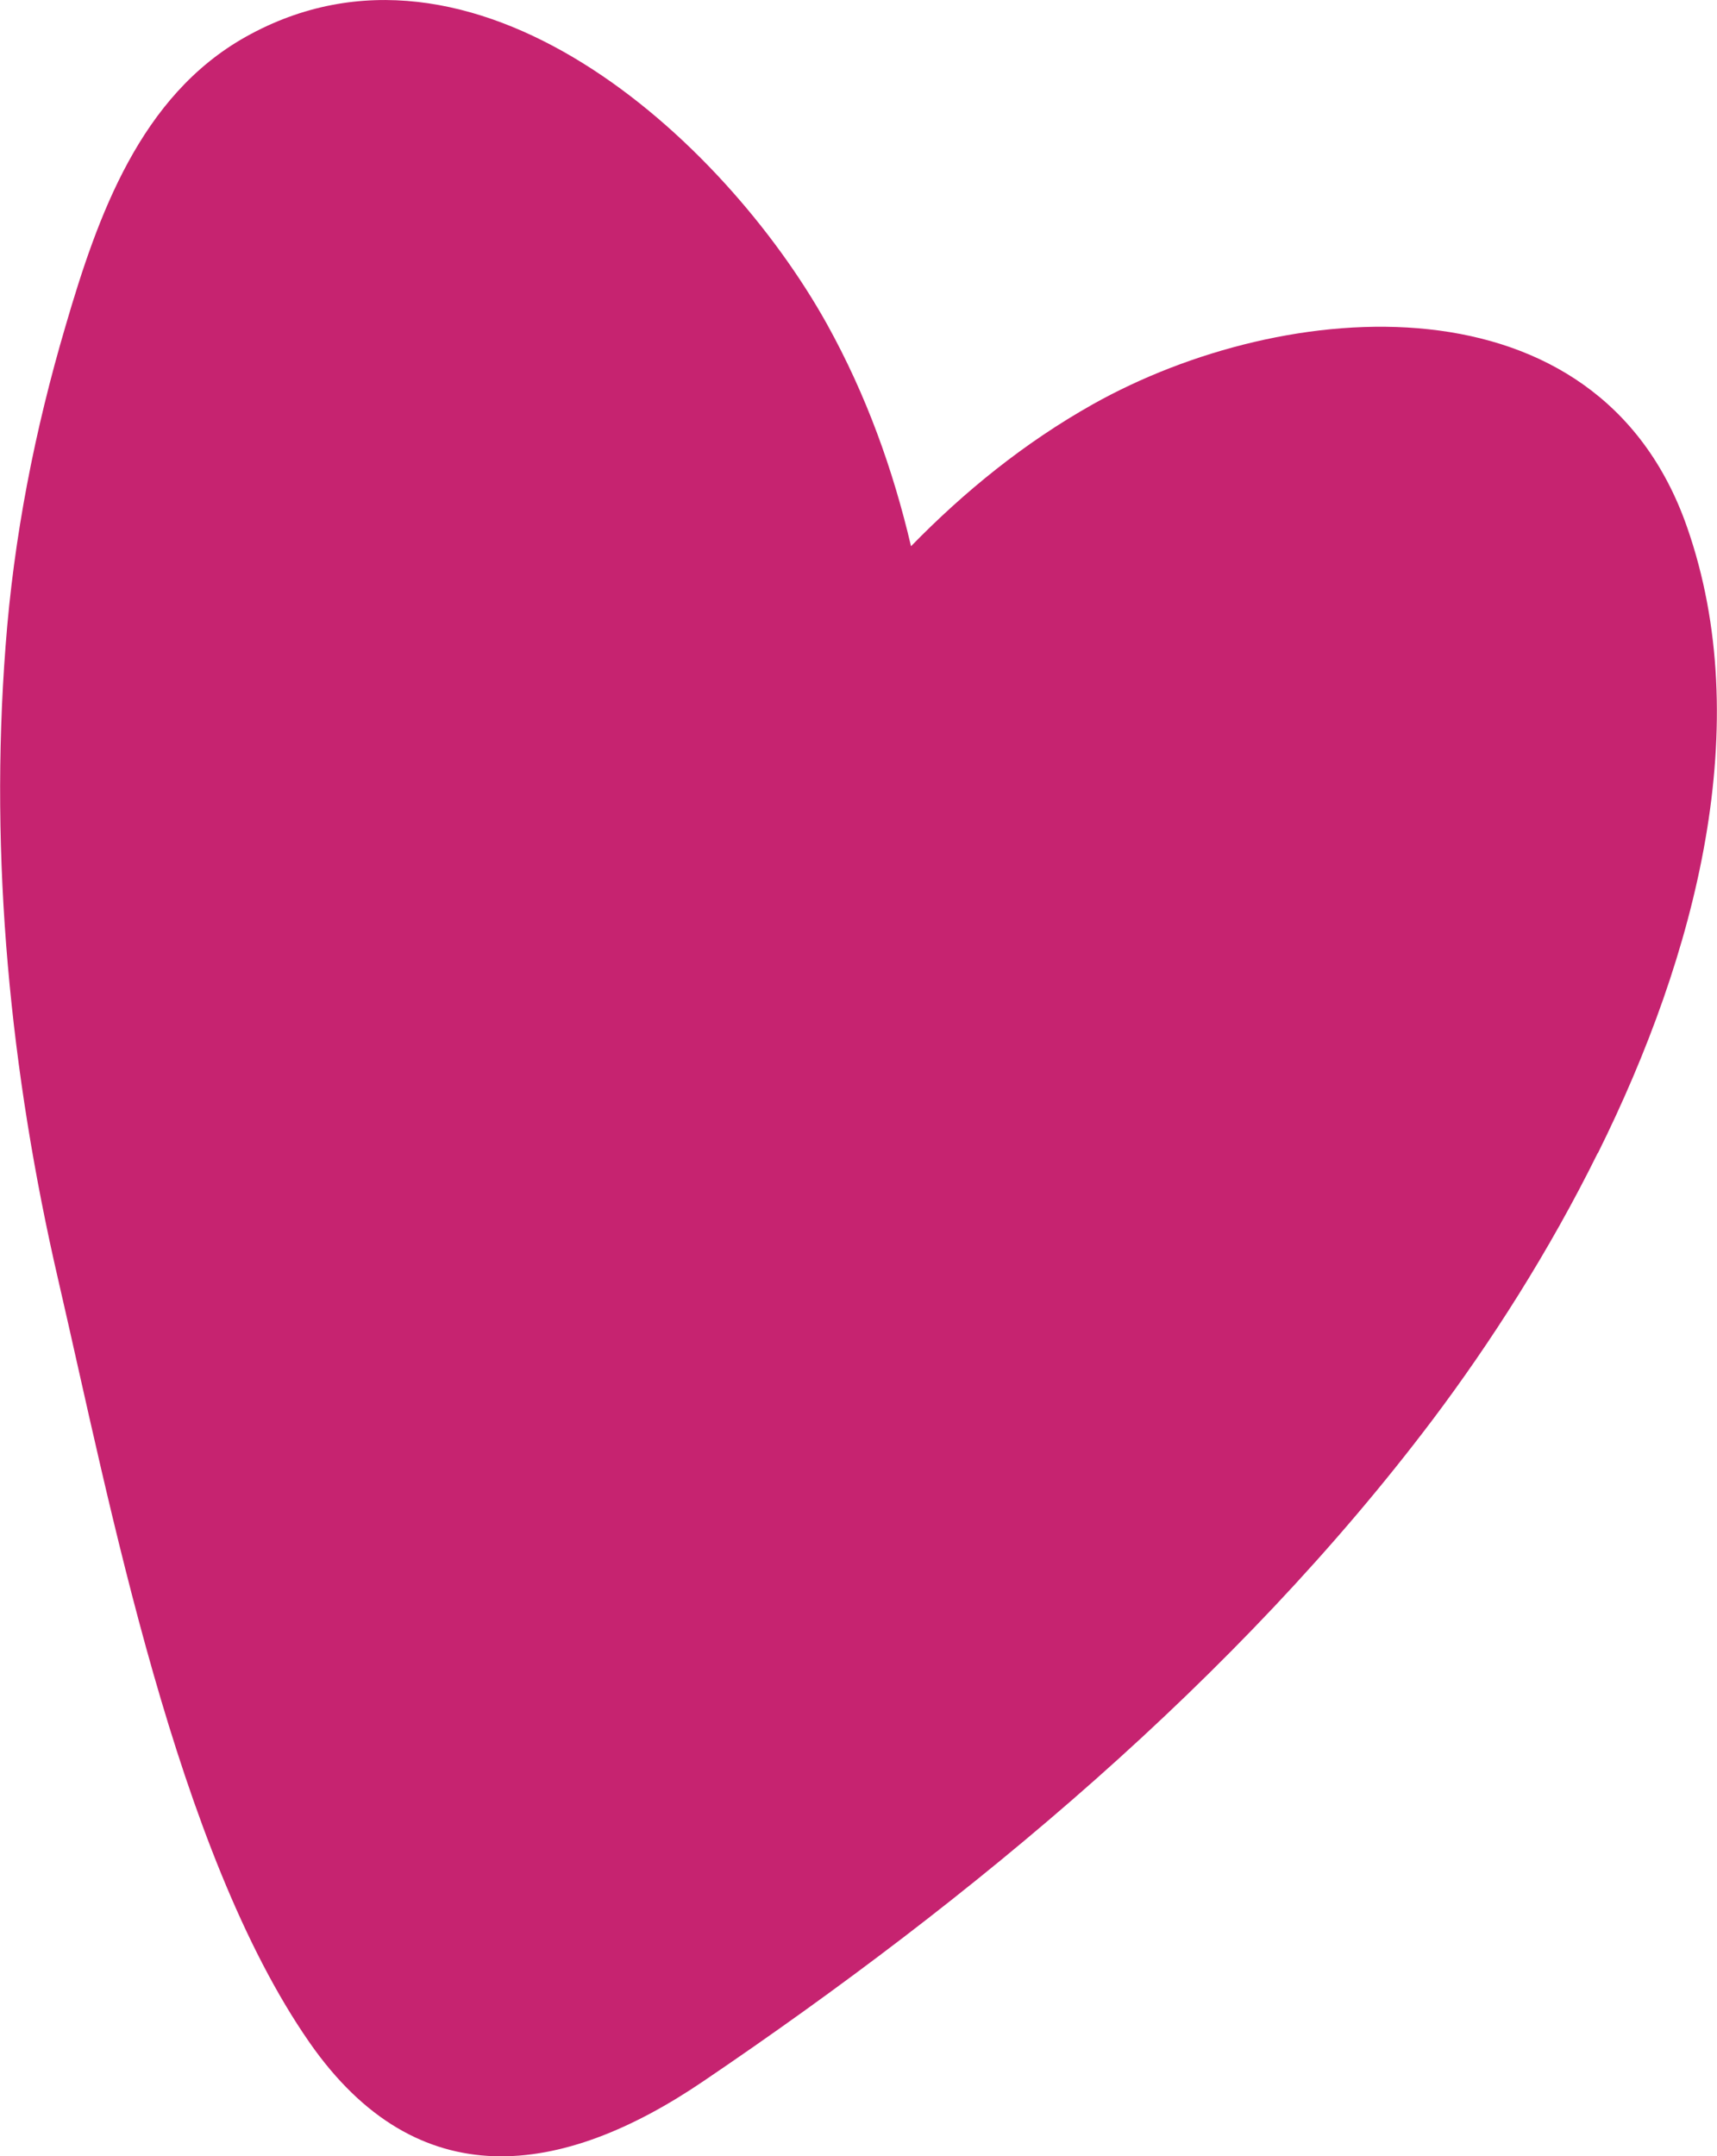
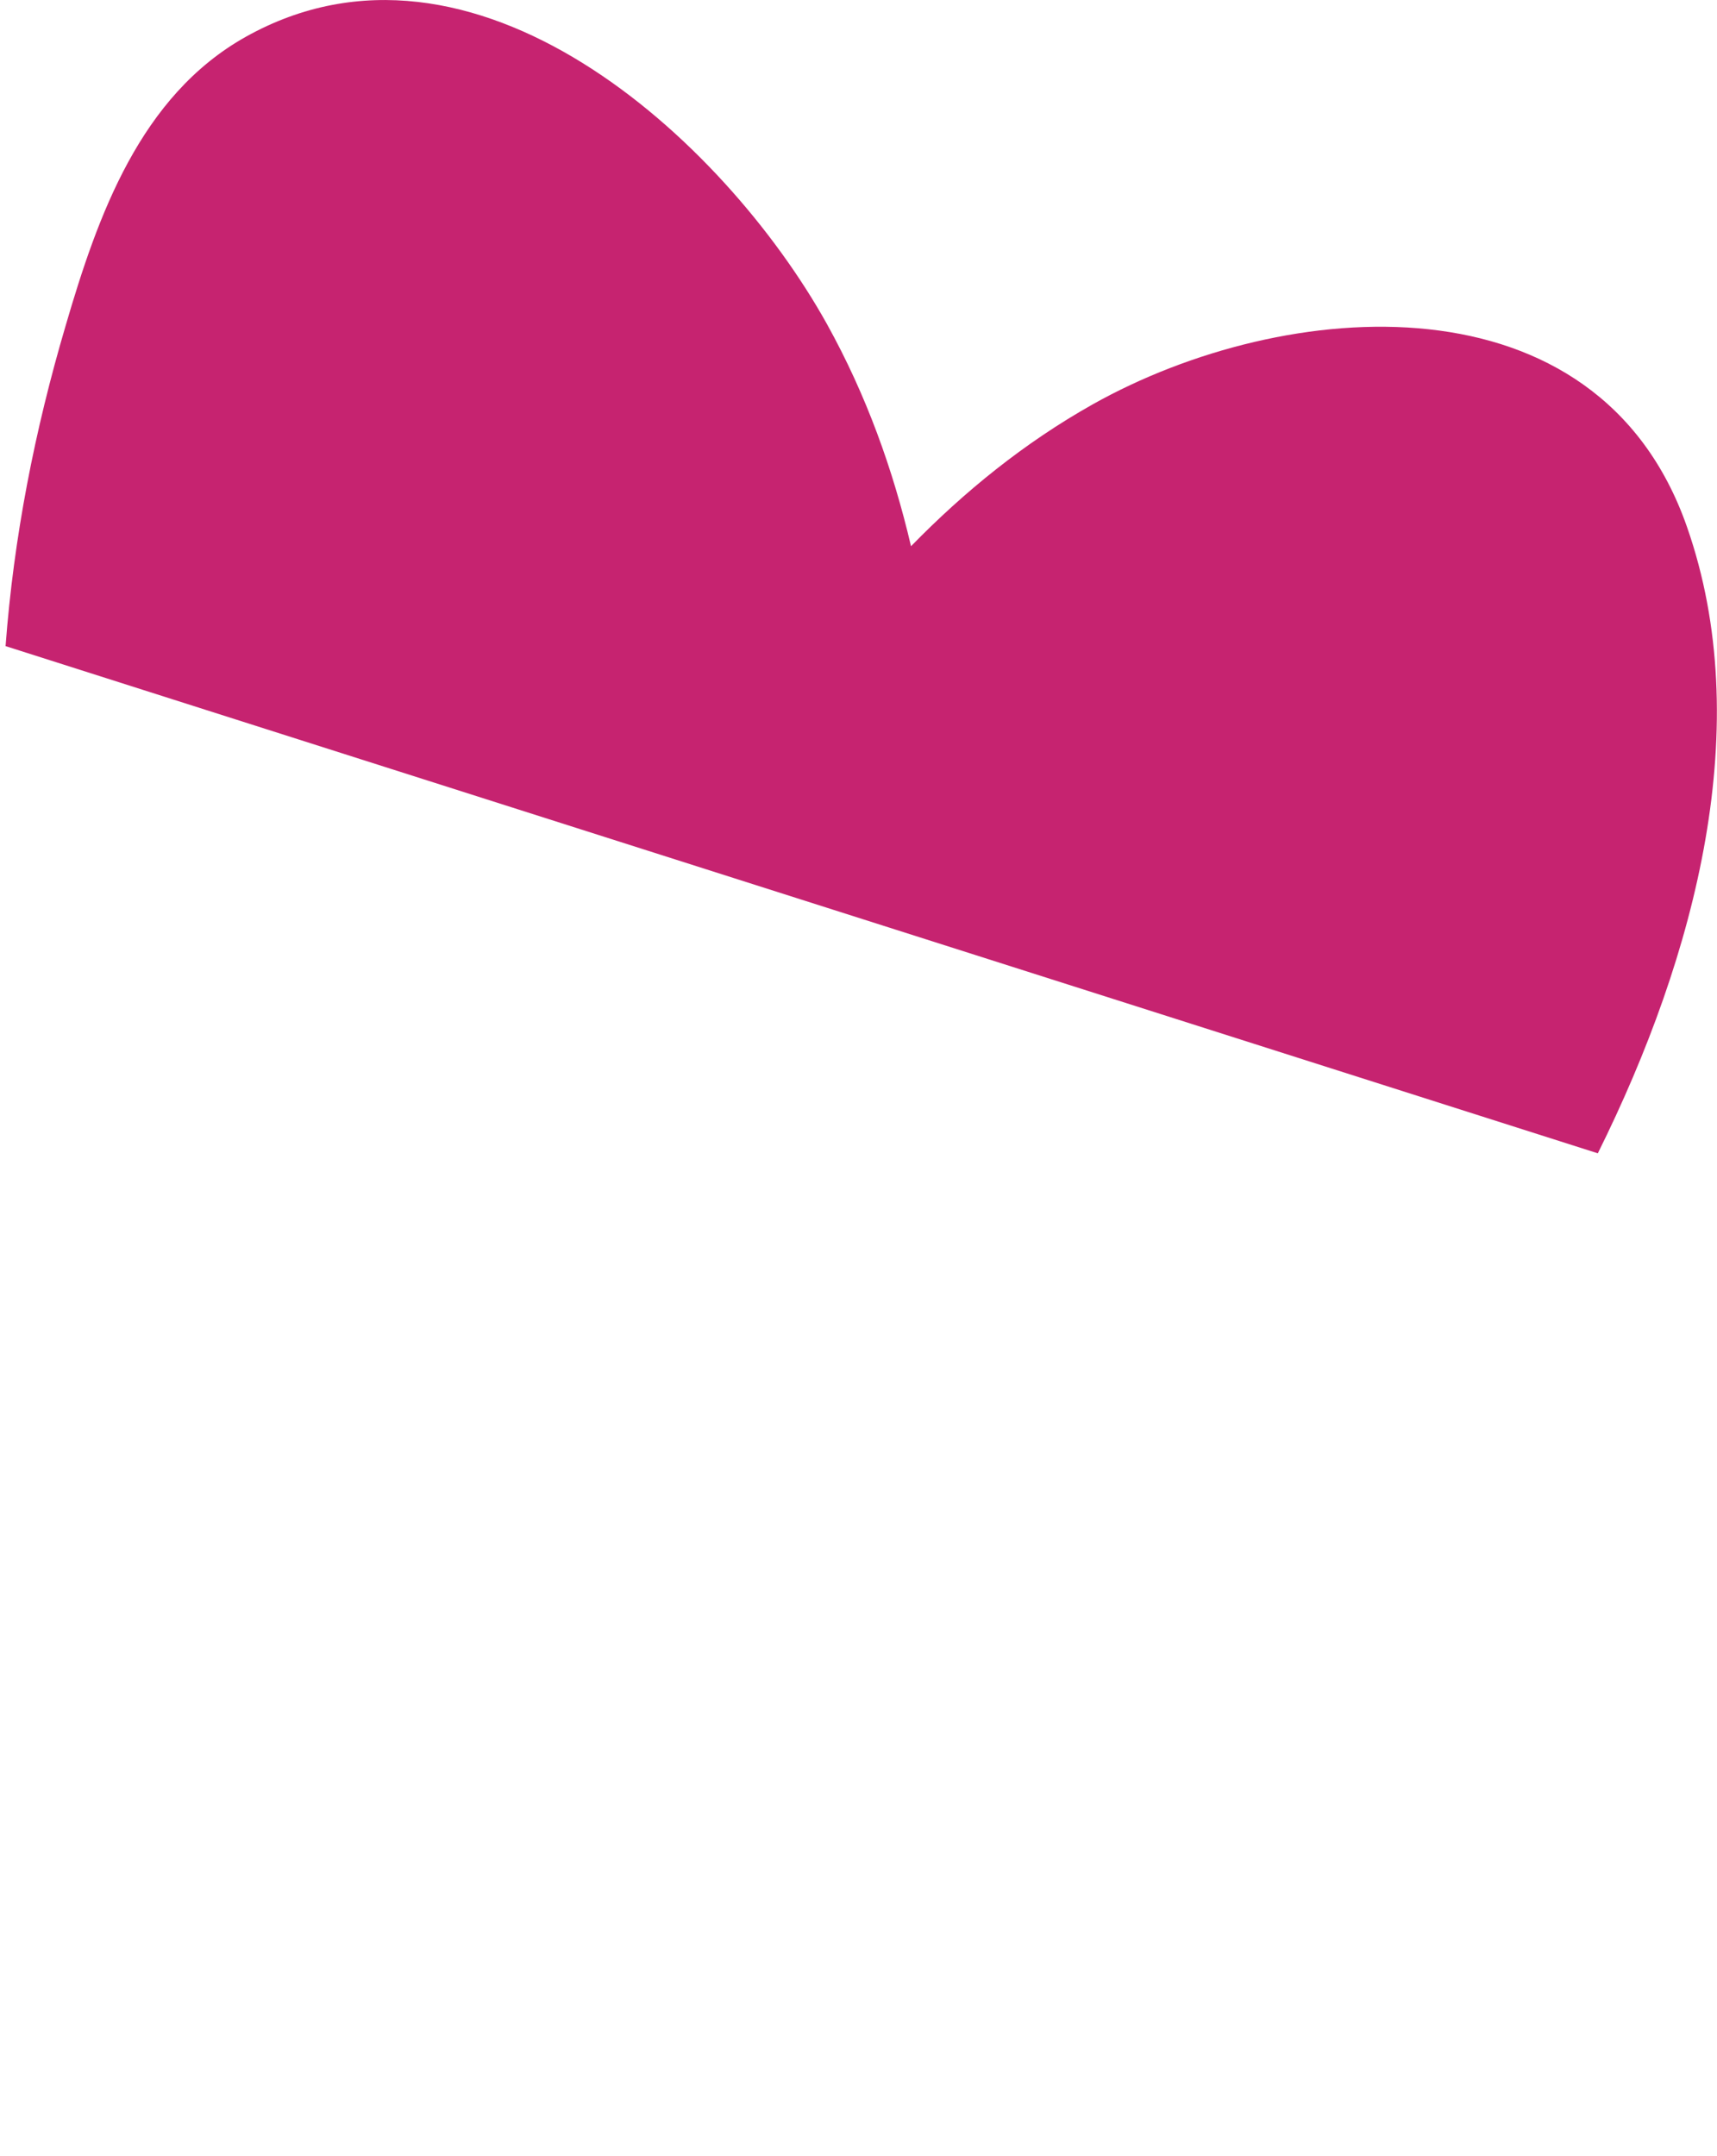
<svg xmlns="http://www.w3.org/2000/svg" id="Layer_1" width="40.05" height="50.29" viewBox="0 0 40.05 50.29">
-   <path d="M37.27,26.9c2.31-4.65,3.69-10.01,2.08-14.61-2.08-5.96-9.37-5.38-13.86-2.86-1.6.9-2.99,2.03-4.24,3.31-.42-1.79-1.04-3.52-1.96-5.18C16.88,3.23,11.03-2.11,5.73.86,3.27,2.24,2.28,5.03,1.53,7.6.81,10.04.32,12.53.13,15.07c-.38,4.96.11,9.95,1.23,14.79,1.21,5.23,2.75,13.31,5.86,17.78,2.52,3.62,5.88,3.15,9.19.9,6.26-4.24,12.44-9.37,17.01-15.43,1.34-1.78,2.71-3.91,3.85-6.22Z" fill="#c62370" stroke-width="0" />
+   <path d="M37.27,26.9c2.31-4.65,3.69-10.01,2.08-14.61-2.08-5.96-9.37-5.38-13.86-2.86-1.6.9-2.99,2.03-4.24,3.31-.42-1.79-1.04-3.52-1.96-5.18C16.88,3.23,11.03-2.11,5.73.86,3.27,2.24,2.28,5.03,1.53,7.6.81,10.04.32,12.53.13,15.07Z" fill="#c62370" stroke-width="0" />
</svg>